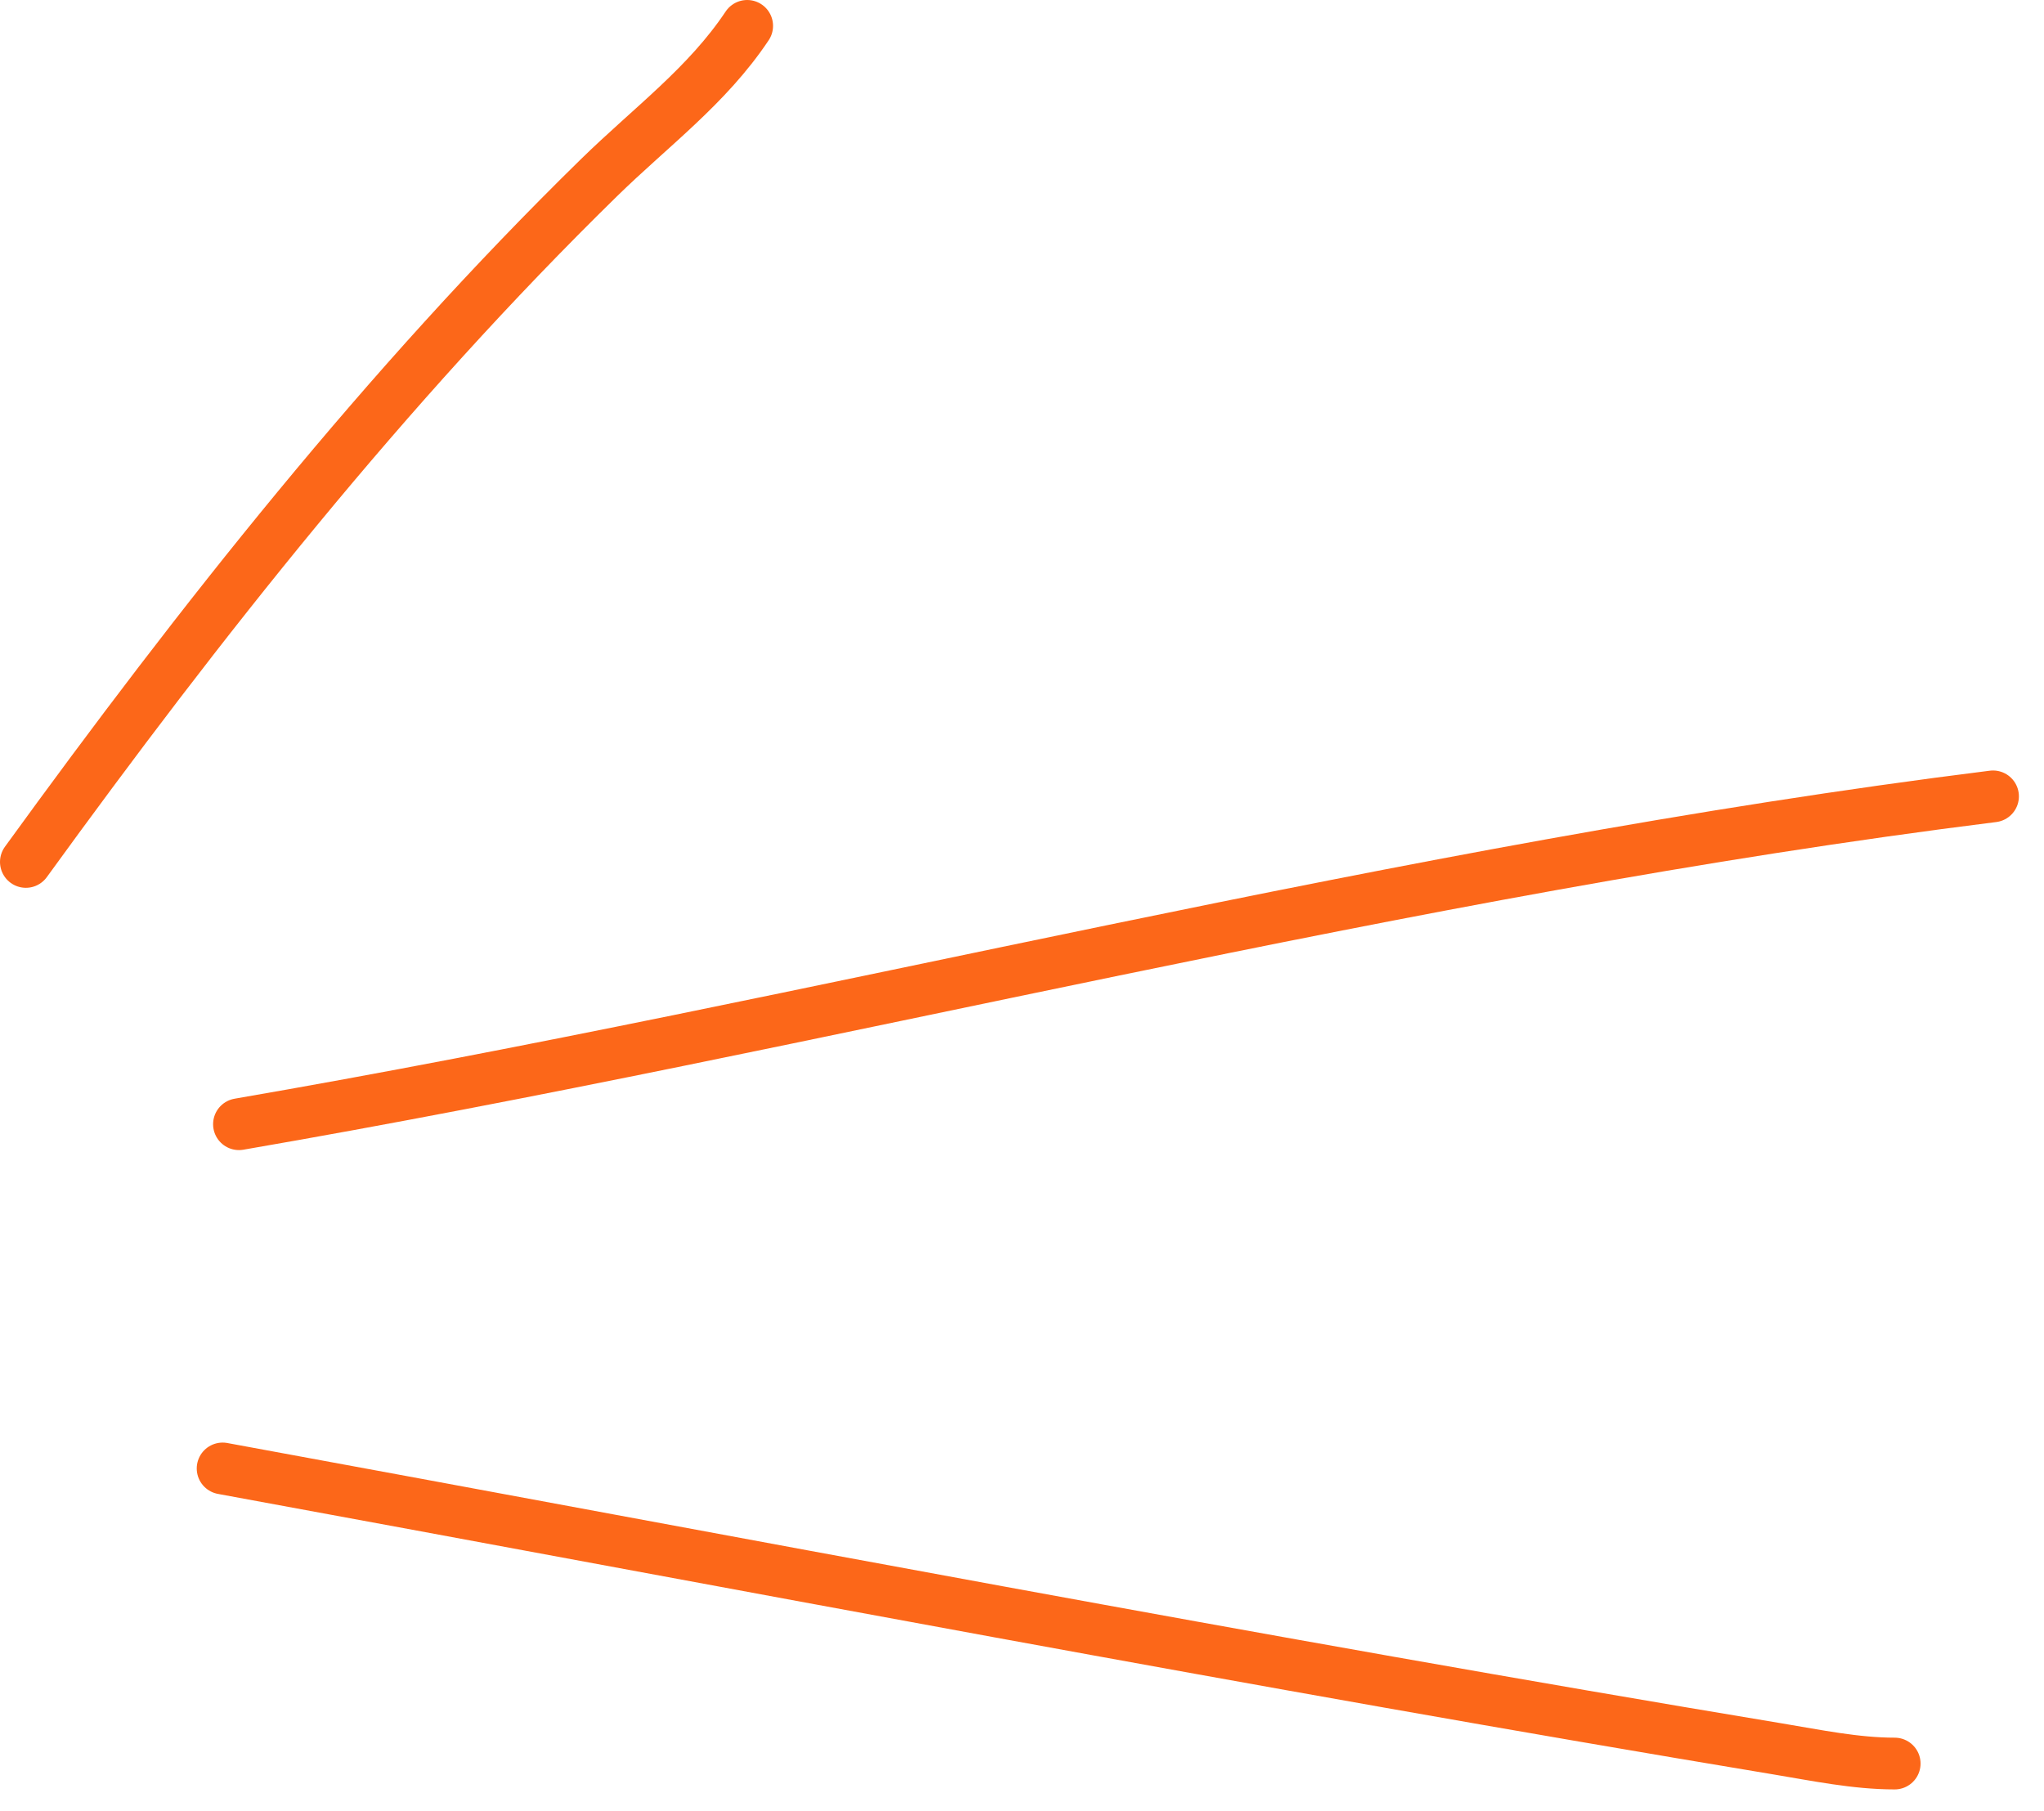
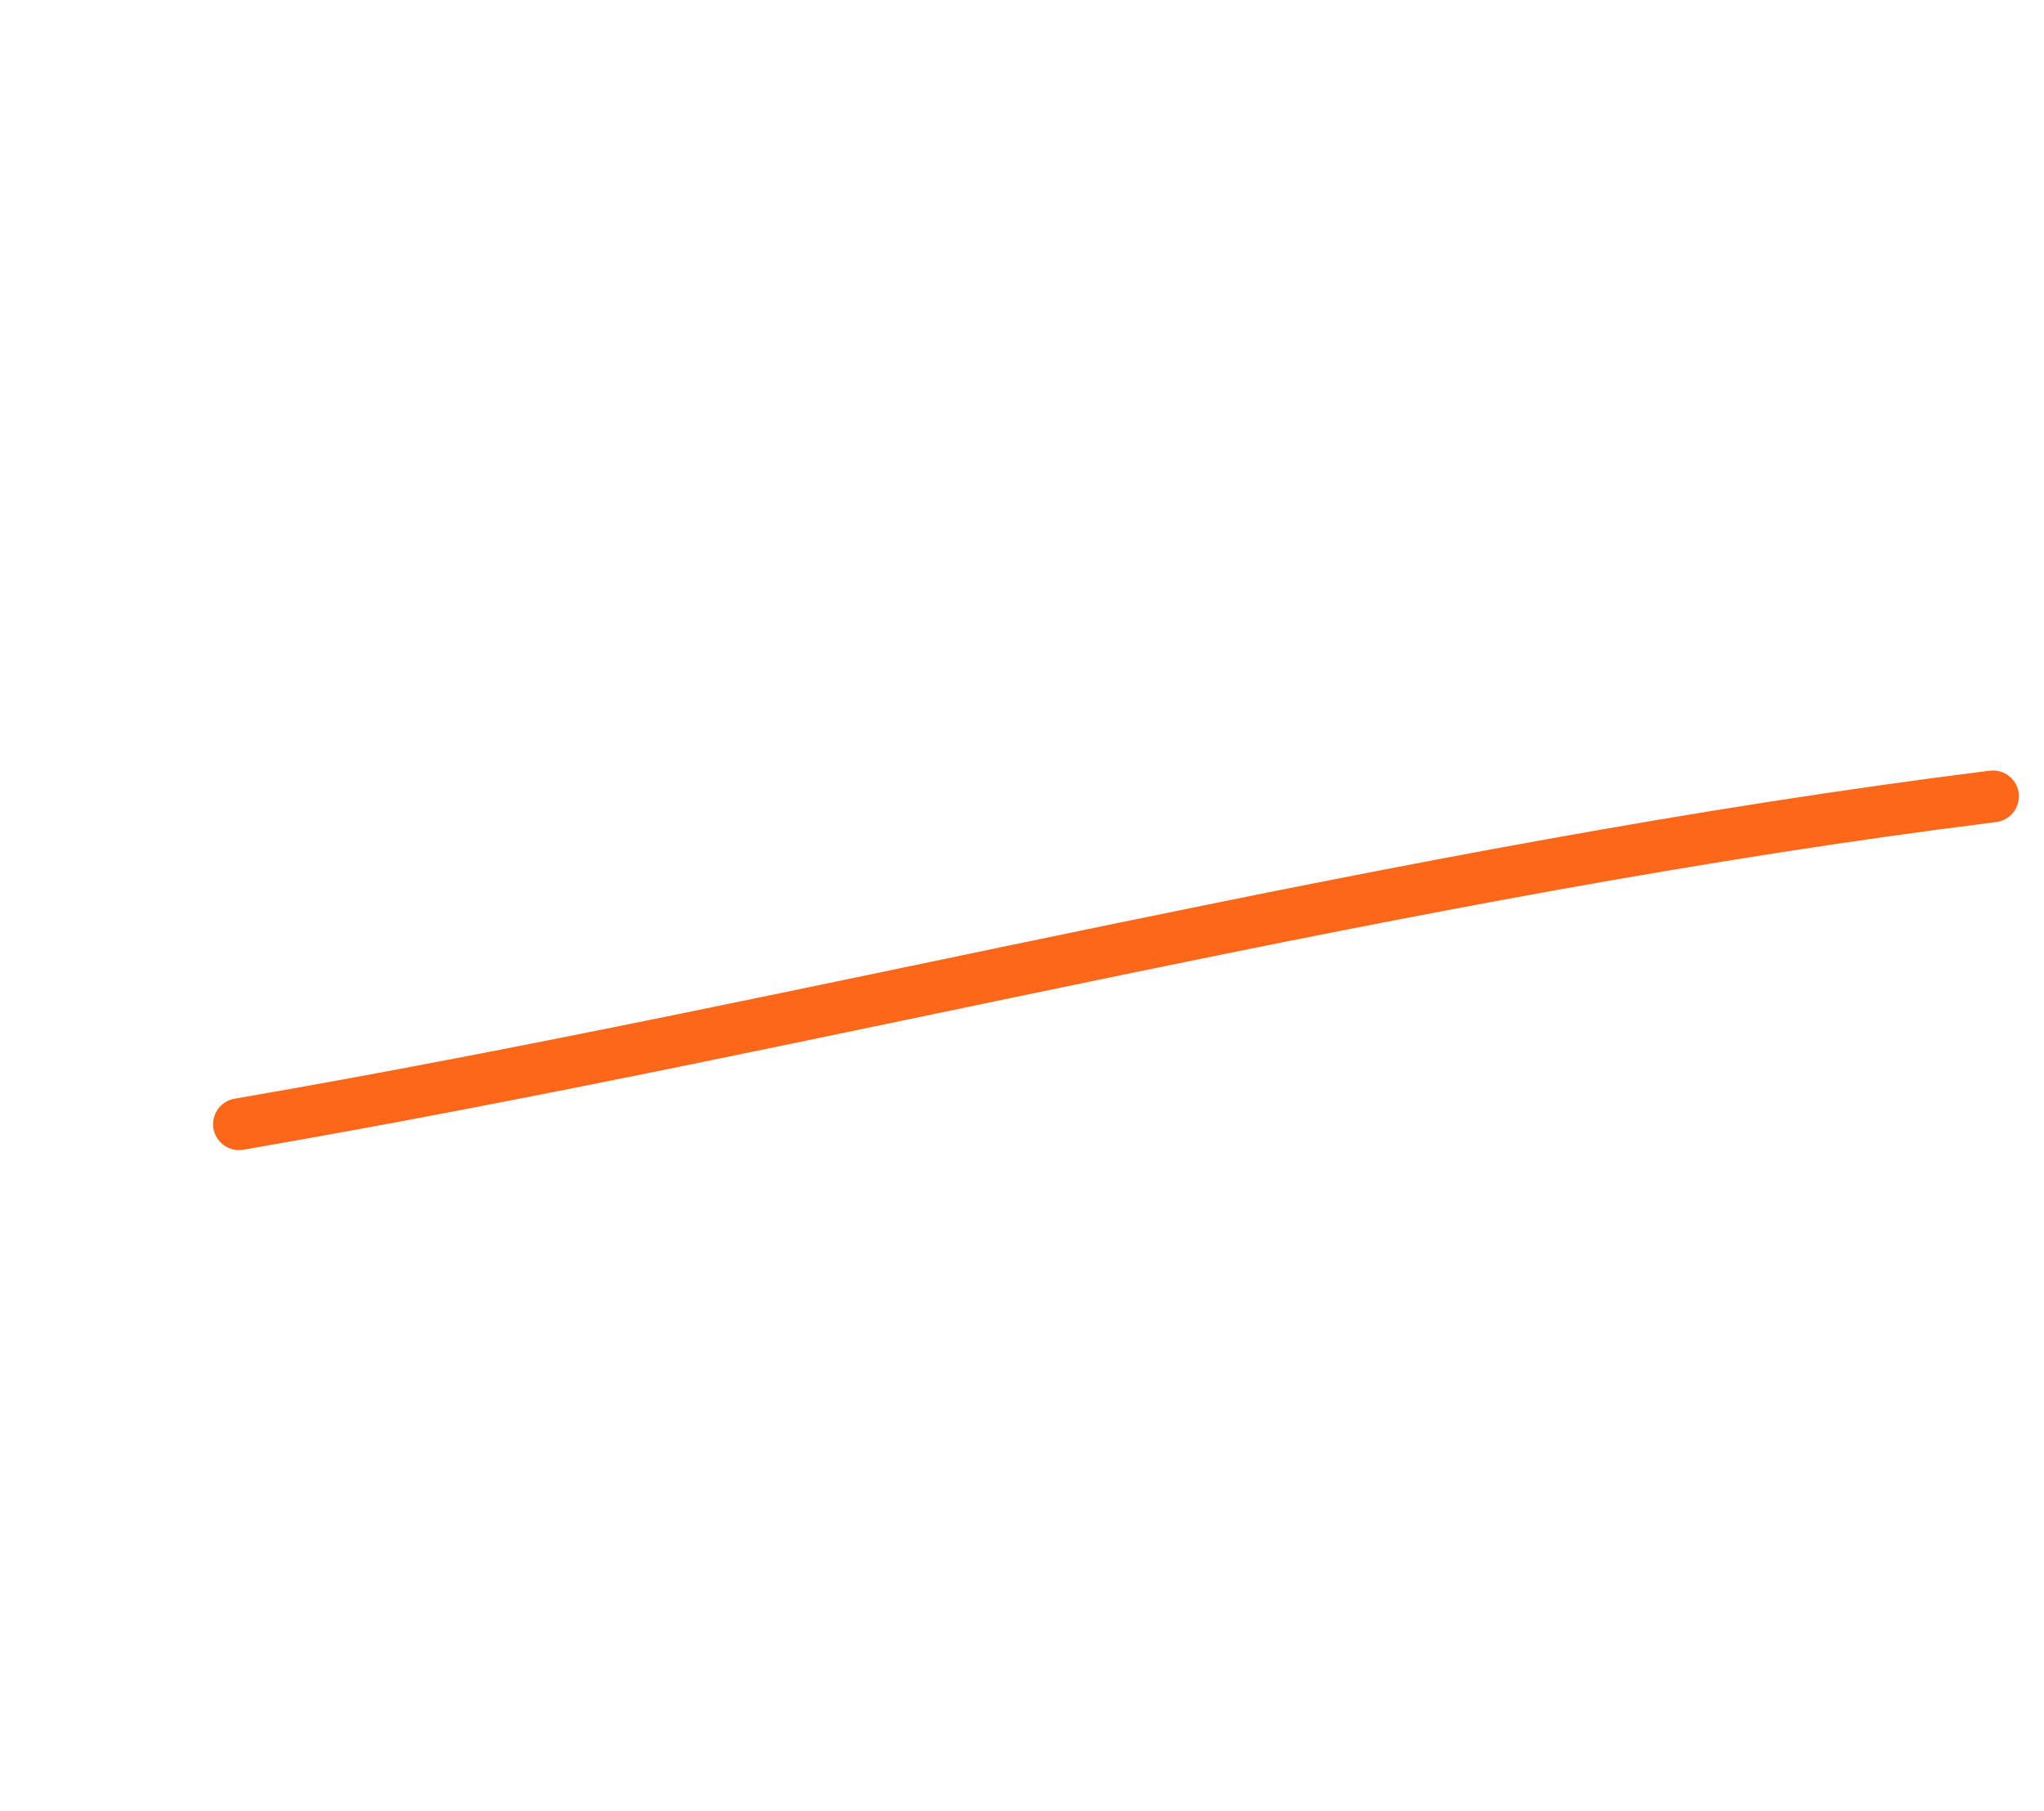
<svg xmlns="http://www.w3.org/2000/svg" width="79" height="70" viewBox="0 0 79 70" fill="none">
-   <path d="M1 33.313C7.751 24.004 14.907 14.936 23.14 6.878C25.169 4.893 27.331 3.32 28.878 1" stroke="#FC6719" stroke-width="2" stroke-linecap="round" />
  <path d="M9.236 43.45C31.889 39.547 54.223 33.629 77.03 30.779" stroke="#FC6719" stroke-width="2" stroke-linecap="round" />
-   <path d="M8.604 56.755C28.629 60.431 48.637 64.261 68.724 67.597C70.19 67.84 71.725 68.16 73.229 68.16" stroke="#FC6719" stroke-width="2" stroke-linecap="round" />
</svg>